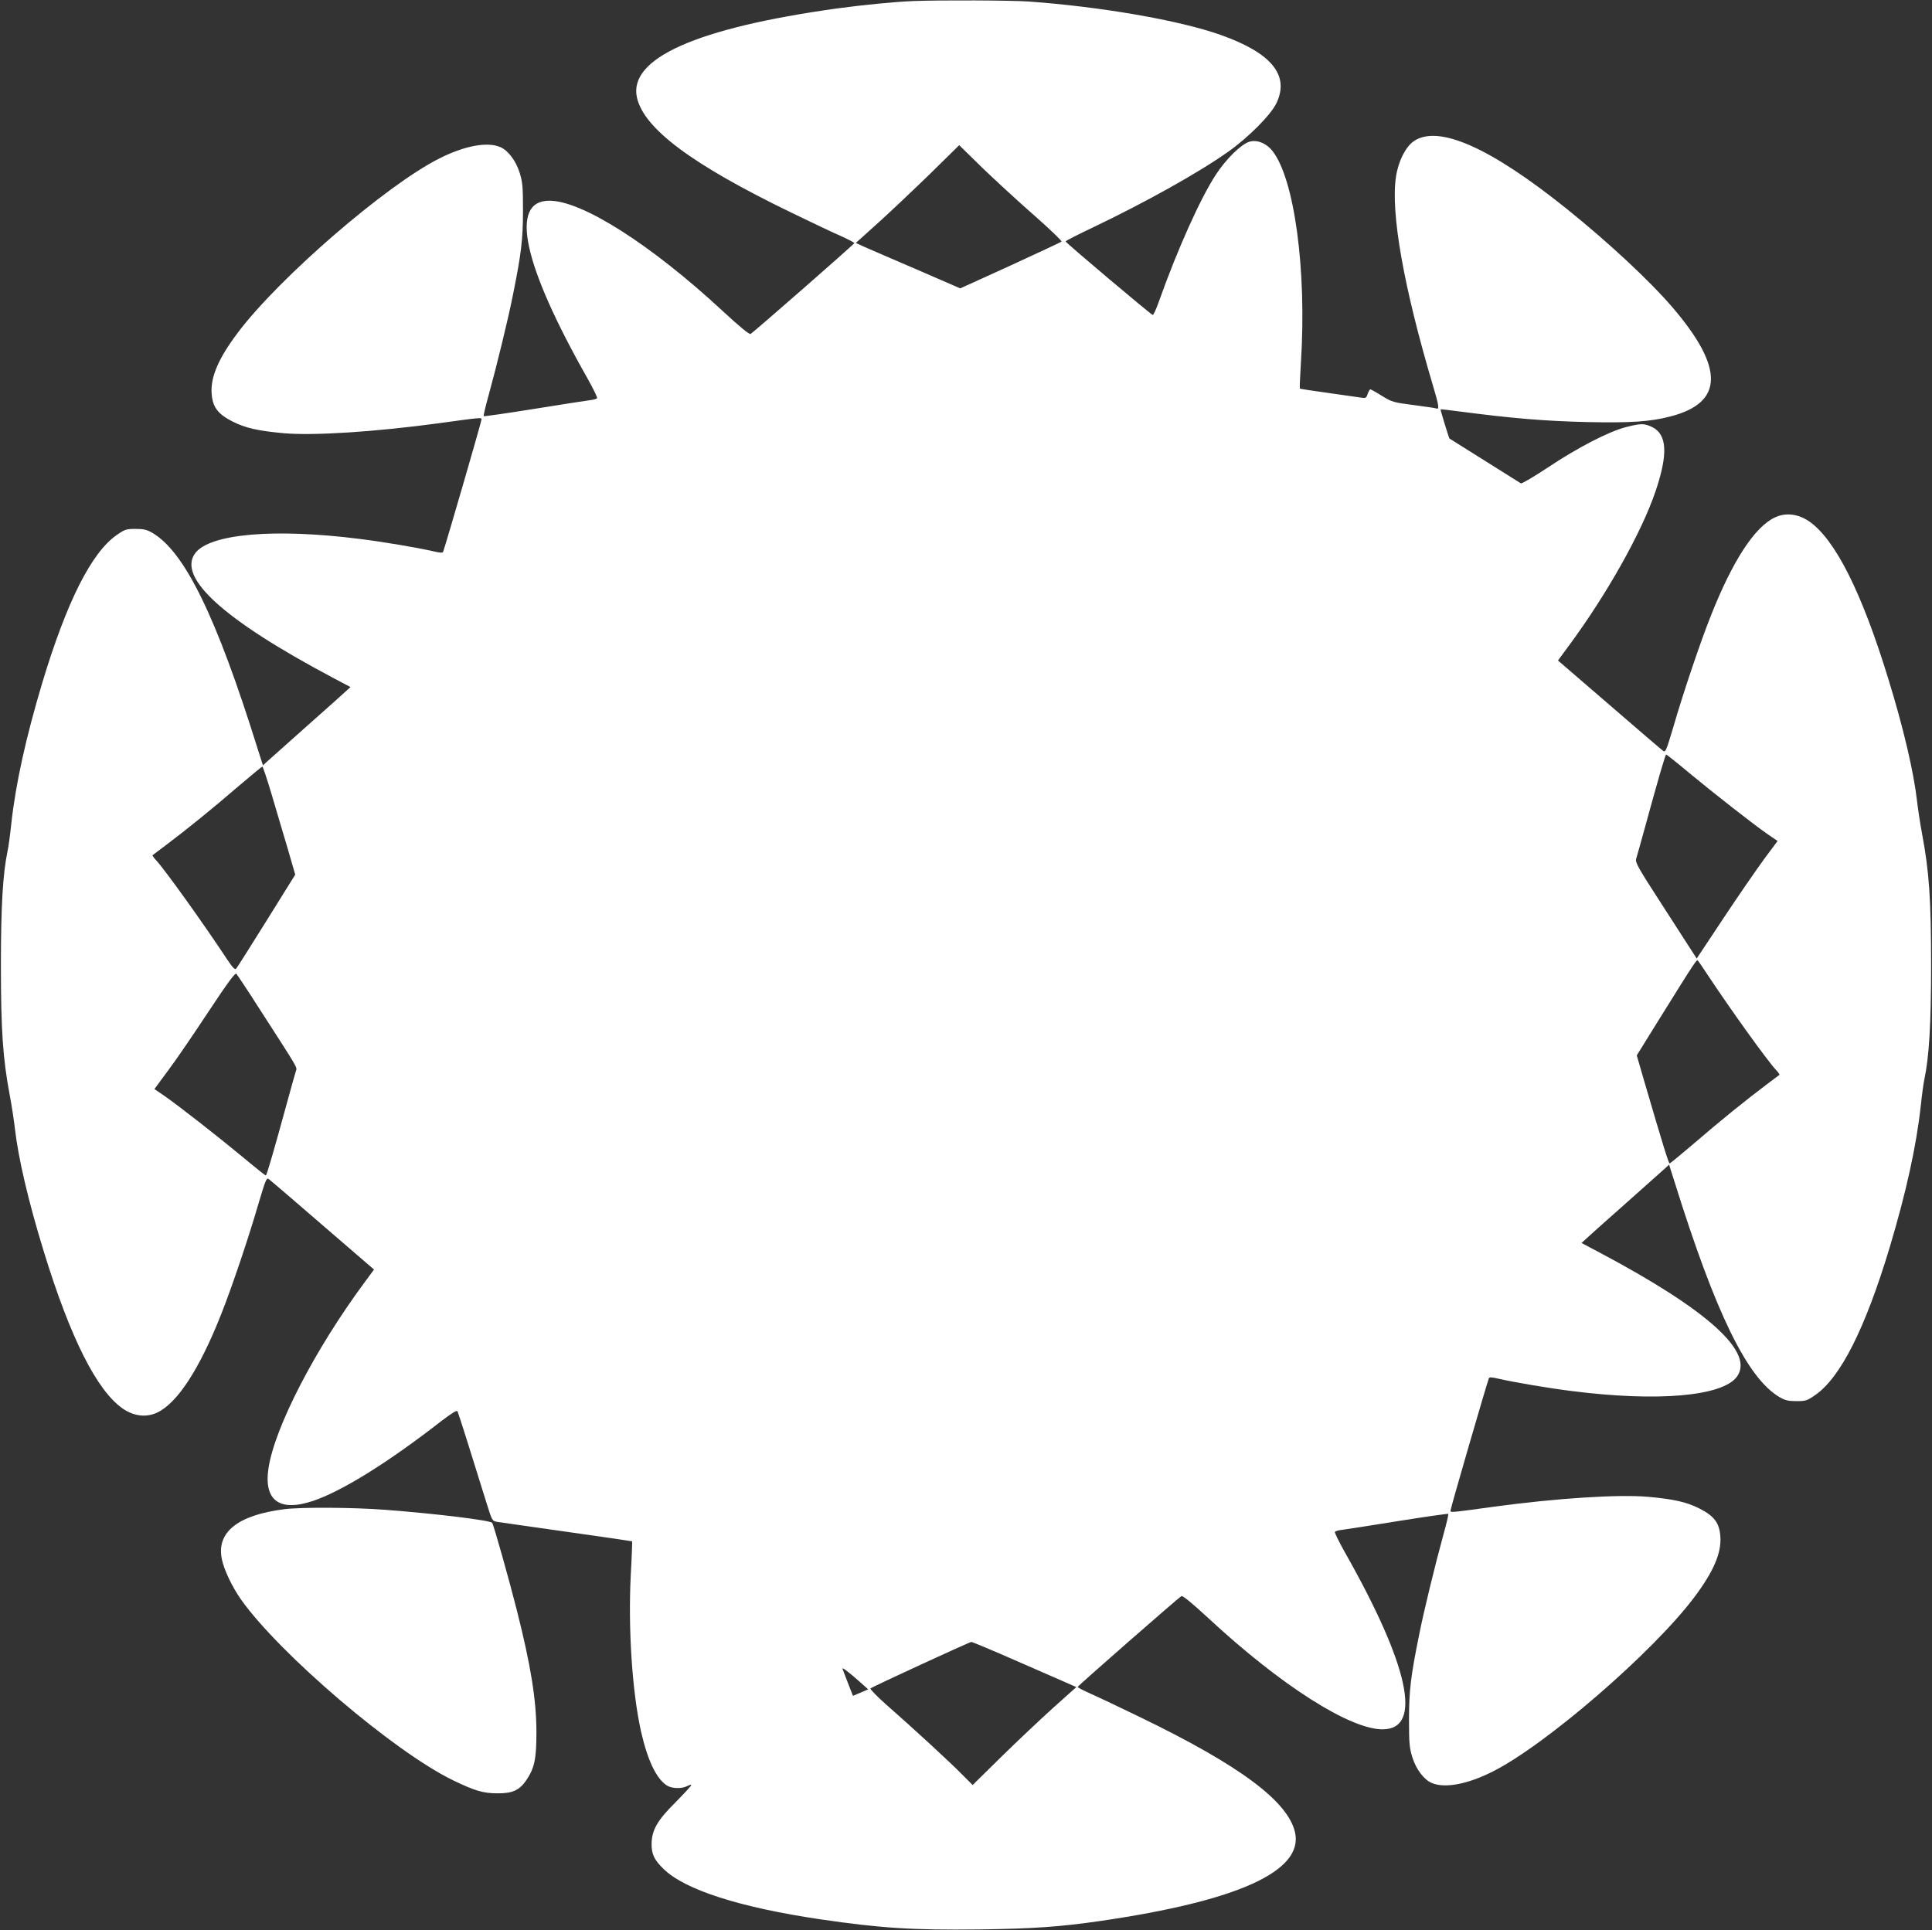
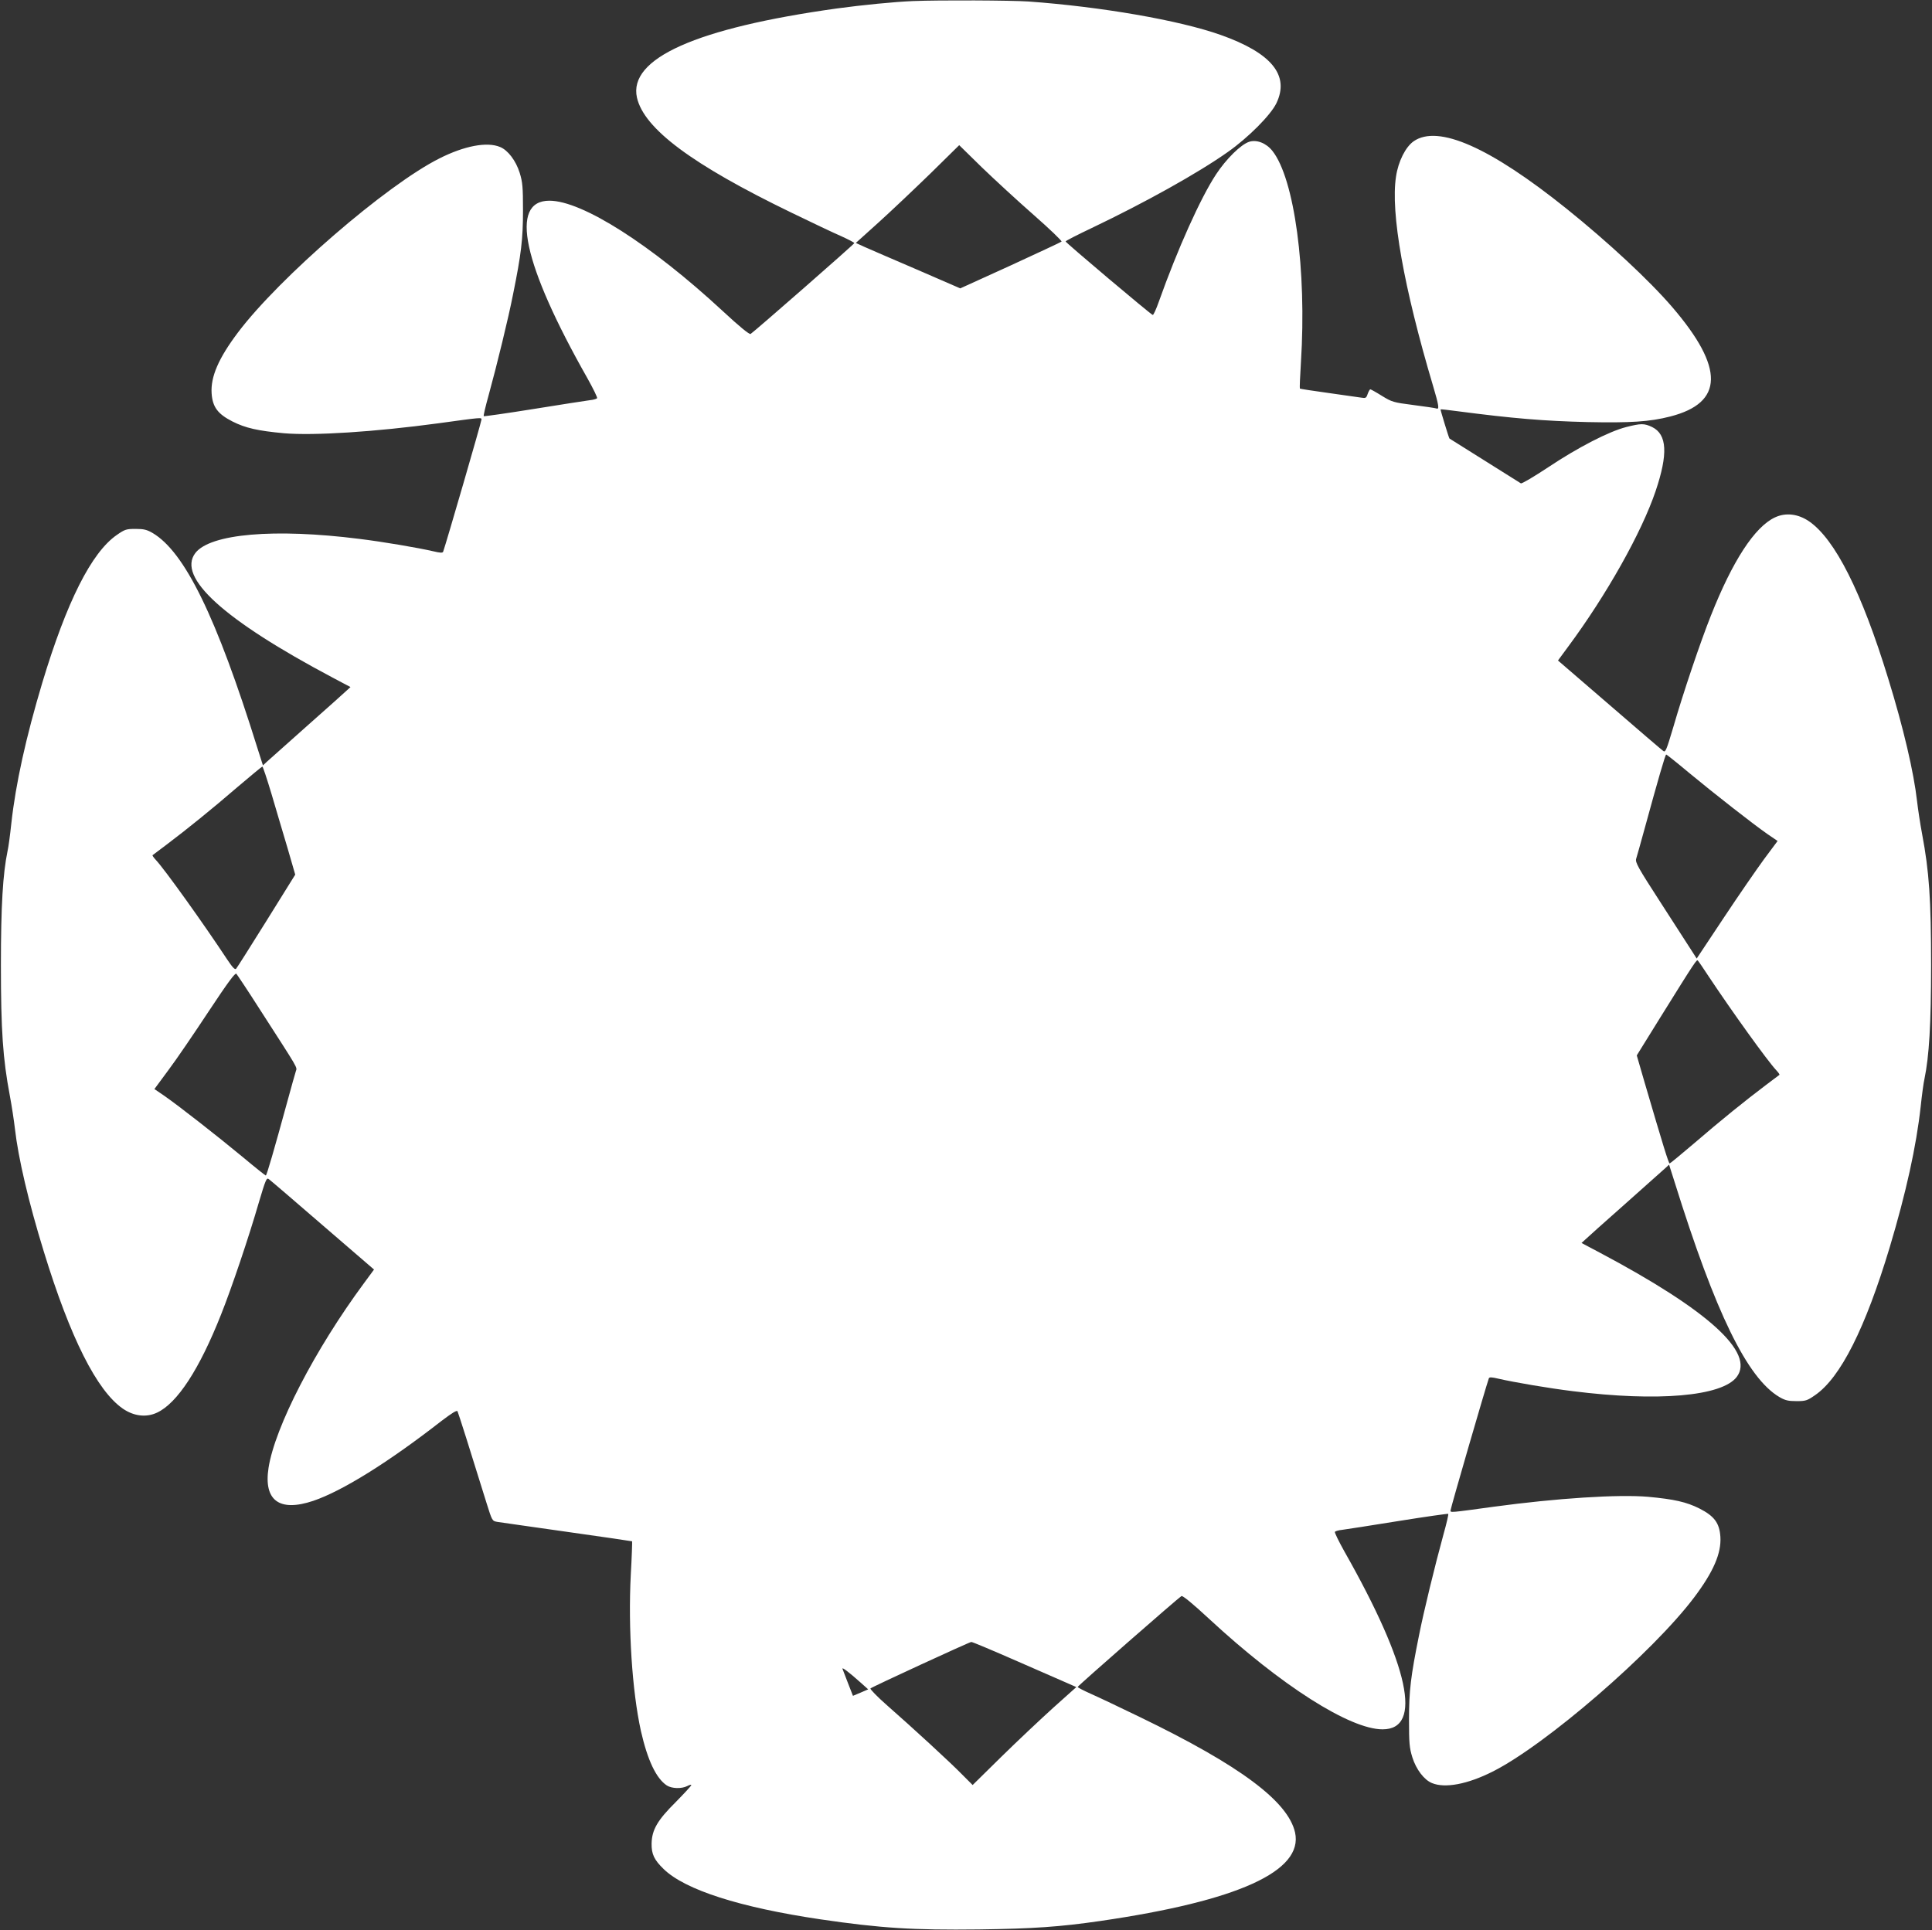
<svg xmlns="http://www.w3.org/2000/svg" version="1.0" width="1280pt" height="1279pt" viewBox="0 0 1280 1279" preserveAspectRatio="xMidYMid meet">
  <rect x="0" y="0" width="1280" height="1279" fill="#333333" stroke="none" />
  <g transform="translate(0,1279) scale(0.1,-0.1)" fill="#ffffff" stroke="none">
    <path d="M6050 12783 c-124 -5 -336 -26 -505 -49 -932 -130 -1383 -331 -1325 -591 47 -206 364 -443 1025 -763 132 -64 279 -134 328 -155 48 -22 87 -42 87 -46 0 -7 -662 -586 -687 -602 -8 -5 -73 48 -185 152 -475 440 -931 731 -1148 731 -267 0 -177 -420 252 -1177 38 -68 67 -127 64 -132 -3 -4 -25 -11 -48 -13 -24 -3 -191 -29 -371 -58 -180 -29 -330 -50 -332 -48 -3 2 11 63 31 134 57 208 132 515 163 673 54 267 66 364 66 556 0 158 -3 188 -22 250 -25 80 -78 150 -130 171 -86 36 -236 8 -402 -76 -351 -176 -1061 -790 -1335 -1154 -128 -170 -181 -293 -174 -402 6 -91 40 -137 138 -187 87 -44 169 -62 341 -78 198 -17 603 9 1024 66 290 40 285 39 285 25 0 -14 -234 -820 -254 -876 -3 -9 -20 -8 -62 2 -108 25 -339 64 -494 83 -562 71 -988 34 -1086 -94 -122 -161 187 -442 909 -825 l119 -63 -24 -22 c-12 -12 -131 -118 -263 -235 -132 -118 -252 -224 -267 -238 l-26 -24 -36 113 c-272 872 -482 1301 -695 1427 -38 22 -58 27 -113 27 -61 0 -71 -3 -124 -40 -168 -116 -332 -442 -494 -980 -108 -361 -176 -668 -205 -932 -8 -76 -19 -158 -25 -183 -31 -150 -44 -362 -44 -755 0 -434 13 -621 59 -865 13 -69 28 -168 34 -221 22 -193 90 -485 191 -812 176 -574 352 -923 524 -1042 73 -50 155 -60 227 -26 134 63 280 287 424 651 69 173 183 510 250 742 44 148 51 165 65 155 10 -7 170 -144 357 -306 l341 -294 -67 -91 c-325 -440 -590 -953 -632 -1224 -33 -216 72 -293 296 -218 192 65 499 256 849 529 70 53 102 73 107 65 6 -12 85 -261 193 -610 36 -115 37 -117 69 -123 17 -3 225 -32 462 -66 236 -33 431 -62 433 -63 1 -2 -2 -102 -9 -223 -18 -354 9 -769 67 -1033 44 -194 101 -315 172 -362 33 -21 97 -23 135 -4 15 8 27 11 27 6 0 -4 -47 -55 -103 -112 -122 -121 -158 -184 -160 -275 -1 -70 17 -108 80 -169 142 -138 505 -254 1038 -333 402 -59 616 -72 1050 -67 363 5 535 17 805 56 912 133 1347 330 1290 587 -47 206 -364 443 -1025 763 -132 64 -279 134 -327 155 -49 22 -88 42 -88 46 0 7 662 586 687 602 8 5 73 -48 185 -152 475 -440 931 -731 1148 -731 267 0 177 420 -252 1177 -38 68 -67 127 -64 132 3 4 25 11 48 13 24 3 191 29 371 58 180 29 330 50 332 48 3 -2 -11 -63 -31 -134 -57 -208 -132 -515 -163 -673 -54 -267 -66 -364 -66 -556 0 -158 3 -188 22 -250 25 -80 78 -150 130 -171 86 -36 236 -8 402 76 351 176 1061 790 1335 1154 128 170 181 293 174 402 -6 91 -40 137 -138 187 -87 44 -169 62 -341 78 -198 17 -603 -9 -1024 -66 -290 -40 -285 -39 -285 -25 0 14 234 820 254 876 3 9 20 8 62 -2 108 -25 339 -64 494 -83 562 -71 988 -34 1086 94 122 161 -187 442 -909 825 l-119 63 24 22 c12 12 131 118 263 235 132 118 252 224 267 238 l26 24 36 -113 c272 -872 482 -1301 695 -1427 38 -22 58 -27 113 -27 61 0 71 3 124 40 168 116 332 442 494 980 108 361 176 668 205 932 8 76 19 158 25 183 31 150 44 362 44 755 0 434 -13 621 -59 865 -13 69 -28 168 -34 221 -22 193 -90 485 -191 812 -176 574 -352 923 -524 1042 -73 50 -155 60 -227 26 -134 -63 -280 -287 -424 -651 -69 -173 -183 -510 -250 -742 -44 -148 -51 -165 -65 -155 -10 7 -170 144 -357 306 l-341 294 67 91 c255 344 487 757 580 1032 83 246 76 375 -23 424 -53 25 -73 25 -172 0 -114 -29 -320 -135 -516 -266 -94 -62 -176 -111 -182 -107 -13 8 -470 295 -473 297 -4 4 -61 191 -59 193 1 2 52 -4 112 -12 367 -48 574 -65 859 -72 287 -6 415 2 551 37 355 91 359 322 13 725 -151 176 -423 429 -699 651 -508 408 -852 560 -1014 448 -54 -38 -102 -133 -117 -234 -37 -238 51 -734 245 -1386 39 -131 43 -159 23 -151 -7 3 -76 13 -153 23 -133 17 -142 20 -209 61 -38 24 -73 43 -76 43 -4 0 -12 -14 -18 -31 -9 -27 -13 -29 -43 -24 -18 3 -116 17 -218 31 -102 14 -186 27 -188 29 -2 2 1 80 7 174 39 611 -43 1217 -189 1401 -41 52 -105 77 -155 60 -54 -18 -151 -113 -218 -215 -103 -156 -256 -497 -379 -843 -18 -51 -36 -91 -41 -89 -14 4 -577 479 -577 487 0 4 78 44 173 89 354 169 704 364 902 504 135 95 283 244 321 322 90 186 -31 334 -370 454 -275 97 -788 186 -1271 221 -119 8 -584 10 -765 3z m798 -1417 c106 -93 189 -173 185 -177 -4 -4 -157 -75 -339 -159 l-332 -151 -288 125 c-159 68 -315 136 -347 150 l-57 26 152 137 c84 76 238 222 343 324 l190 187 150 -147 c83 -80 237 -222 343 -315z m4342 -3697 c169 -140 426 -341 521 -407 l66 -45 -90 -121 c-49 -67 -170 -242 -268 -390 l-178 -268 -34 53 c-19 30 -111 173 -205 318 -150 232 -169 266 -162 290 5 14 29 103 55 196 90 329 138 495 144 495 3 0 71 -54 151 -121z m-9391 -141 c30 -101 77 -262 106 -358 l51 -176 -191 -307 c-105 -168 -195 -311 -201 -317 -8 -8 -25 11 -59 62 -155 235 -413 596 -473 660 -14 15 -24 29 -21 31 2 2 42 32 89 67 138 104 305 239 473 384 88 75 162 136 165 136 4 0 31 -82 61 -182z m9521 -1208 c157 -236 389 -559 448 -622 14 -15 24 -29 21 -31 -2 -2 -42 -32 -89 -67 -138 -104 -305 -239 -473 -384 -88 -75 -162 -136 -165 -136 -7 0 -43 117 -167 540 l-51 176 155 250 c239 384 242 387 250 378 5 -5 37 -52 71 -104z m-9598 -220 c262 -407 247 -380 238 -409 -5 -14 -29 -102 -55 -196 -90 -329 -138 -495 -144 -495 -3 0 -71 54 -151 121 -169 140 -426 341 -521 407 l-66 45 93 126 c52 69 171 244 266 388 129 195 176 258 184 250 6 -7 77 -113 156 -237z m5023 -4321 c165 -72 319 -140 343 -150 l43 -19 -153 -137 c-84 -76 -239 -222 -344 -325 l-190 -187 -70 70 c-79 81 -325 307 -497 458 -65 57 -114 108 -110 112 10 10 654 307 668 308 6 1 146 -58 310 -130z m-1041 -141 l48 -43 -51 -22 -50 -21 -32 82 c-17 44 -34 88 -37 96 -6 16 40 -19 122 -92z" />
-     <path d="M1885 2789 c-310 -39 -453 -153 -415 -332 14 -70 68 -183 127 -267 256 -361 1015 -1009 1405 -1198 143 -69 199 -86 293 -86 100 -1 146 20 192 87 55 82 67 141 67 322 -1 213 -37 437 -130 805 -50 198 -152 561 -163 578 -10 17 -370 61 -711 87 -210 16 -552 18 -665 4z" />
  </g>
</svg>